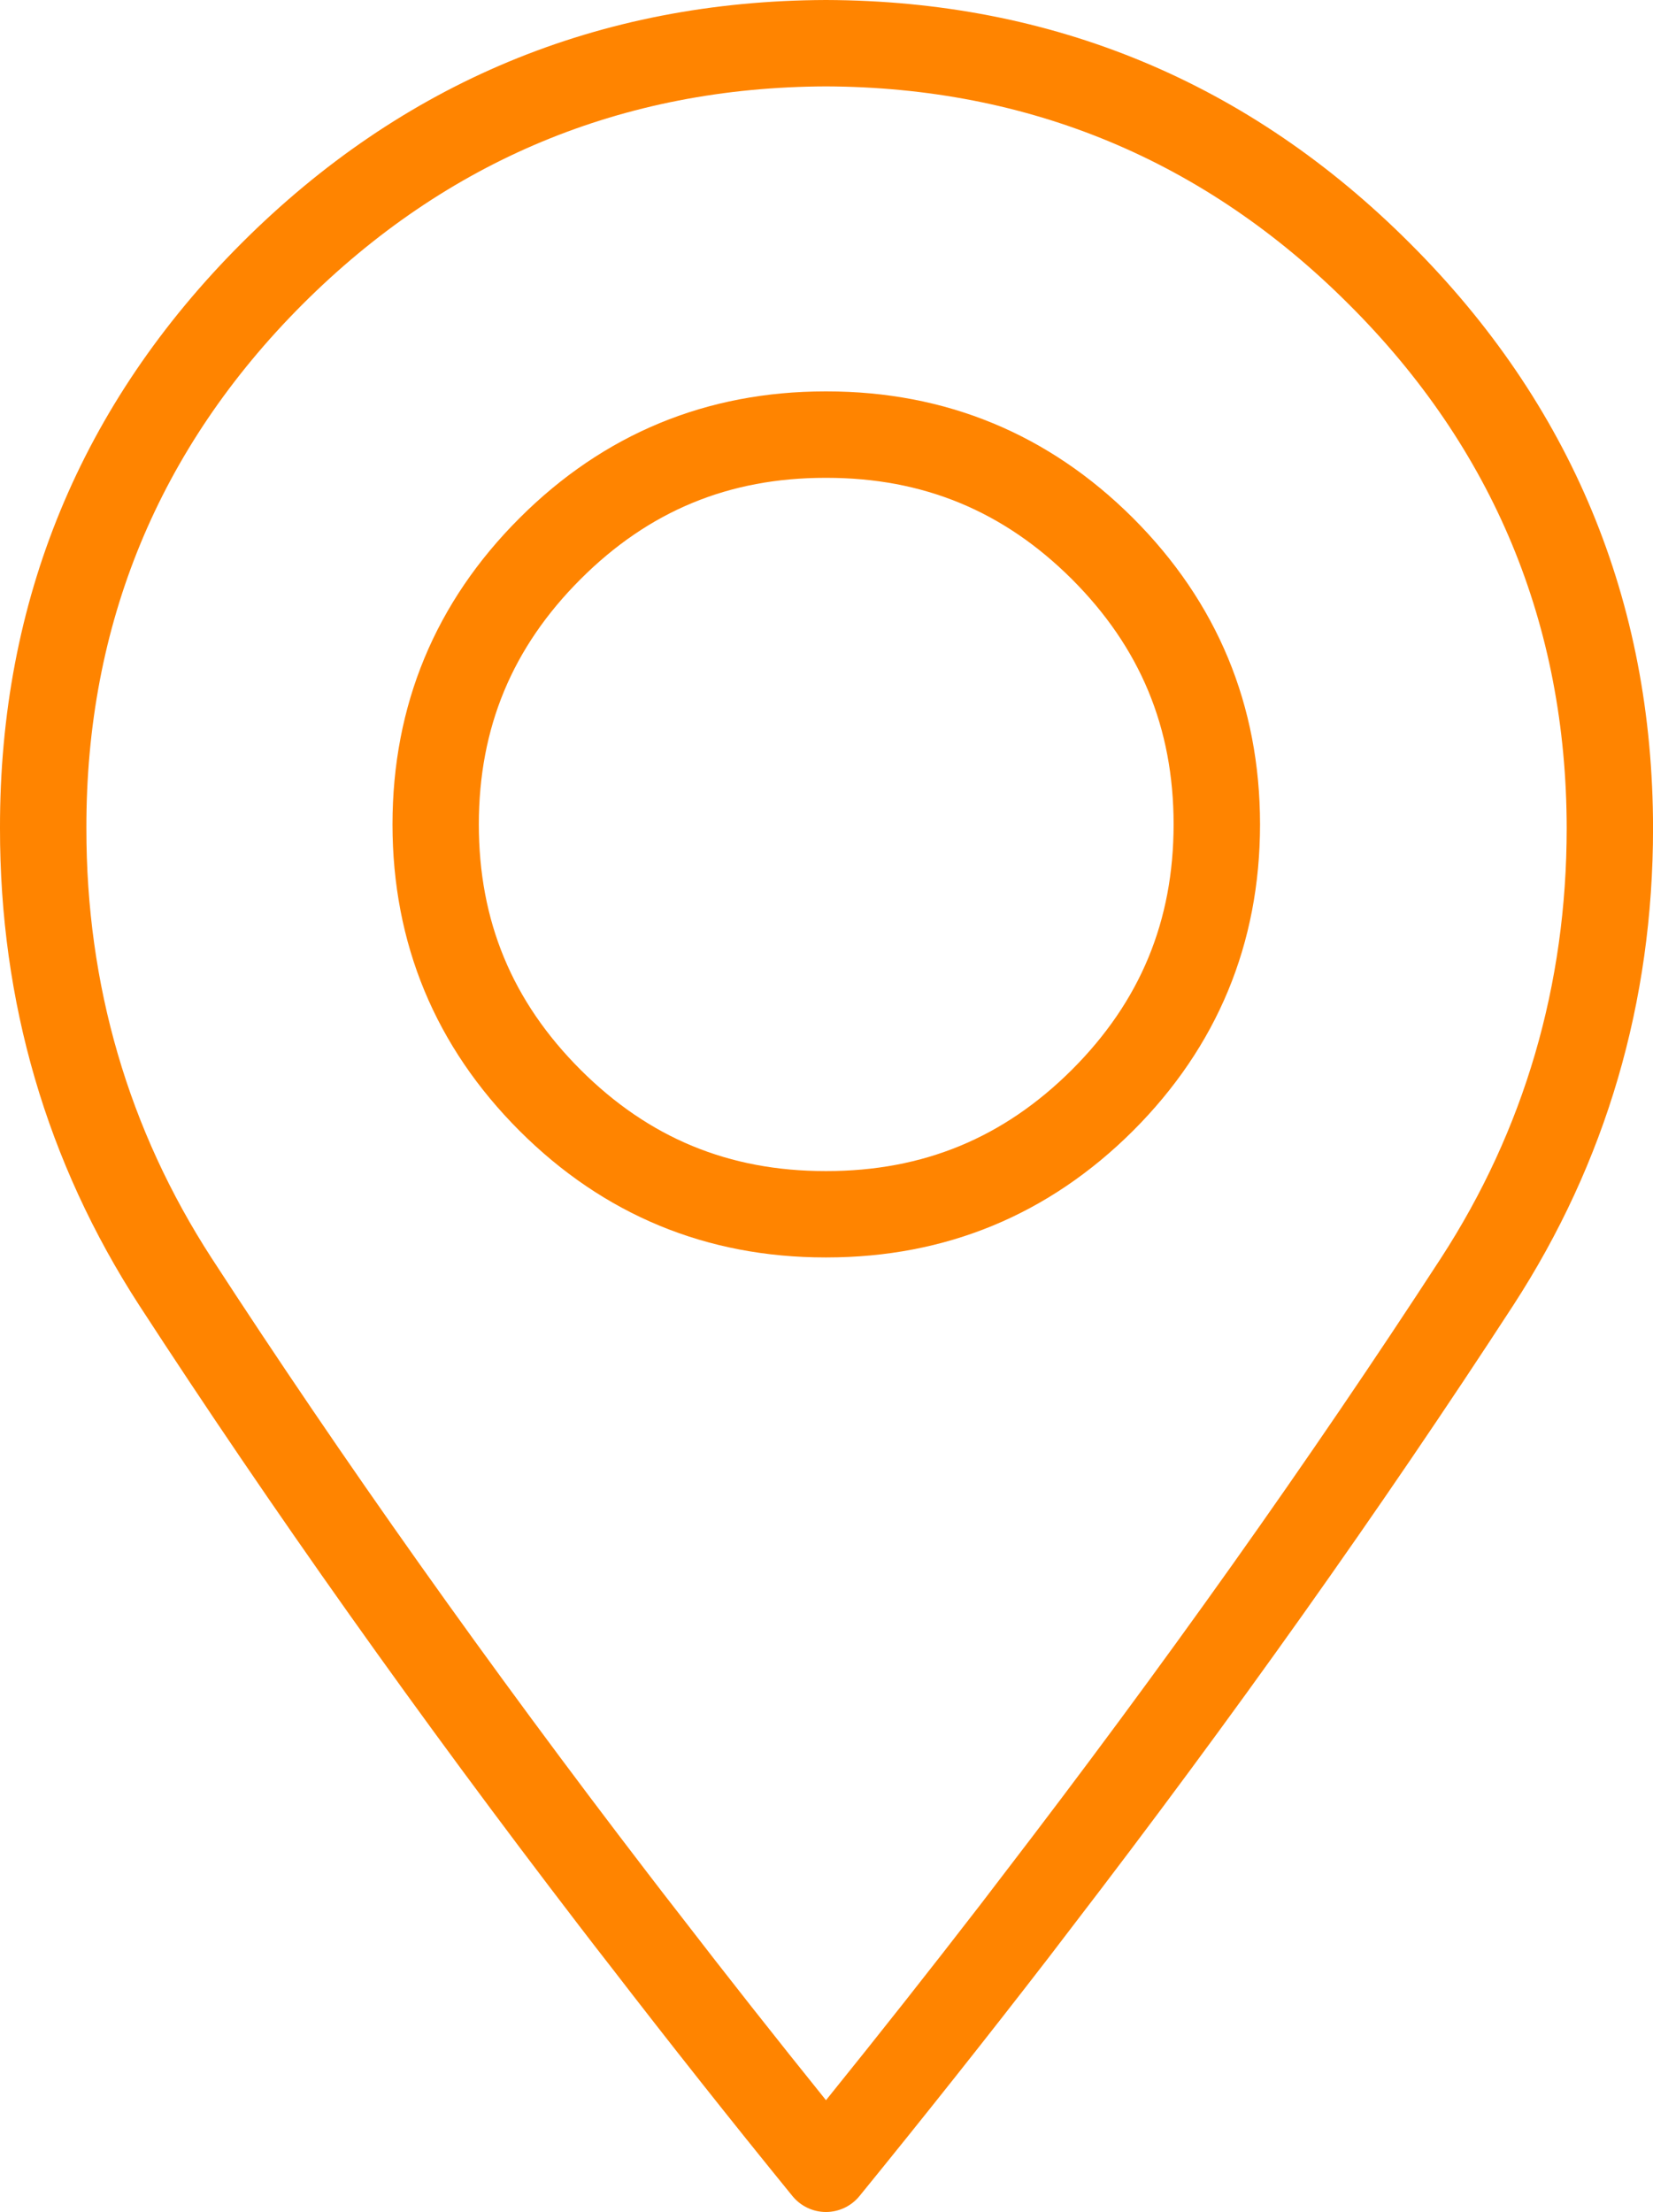
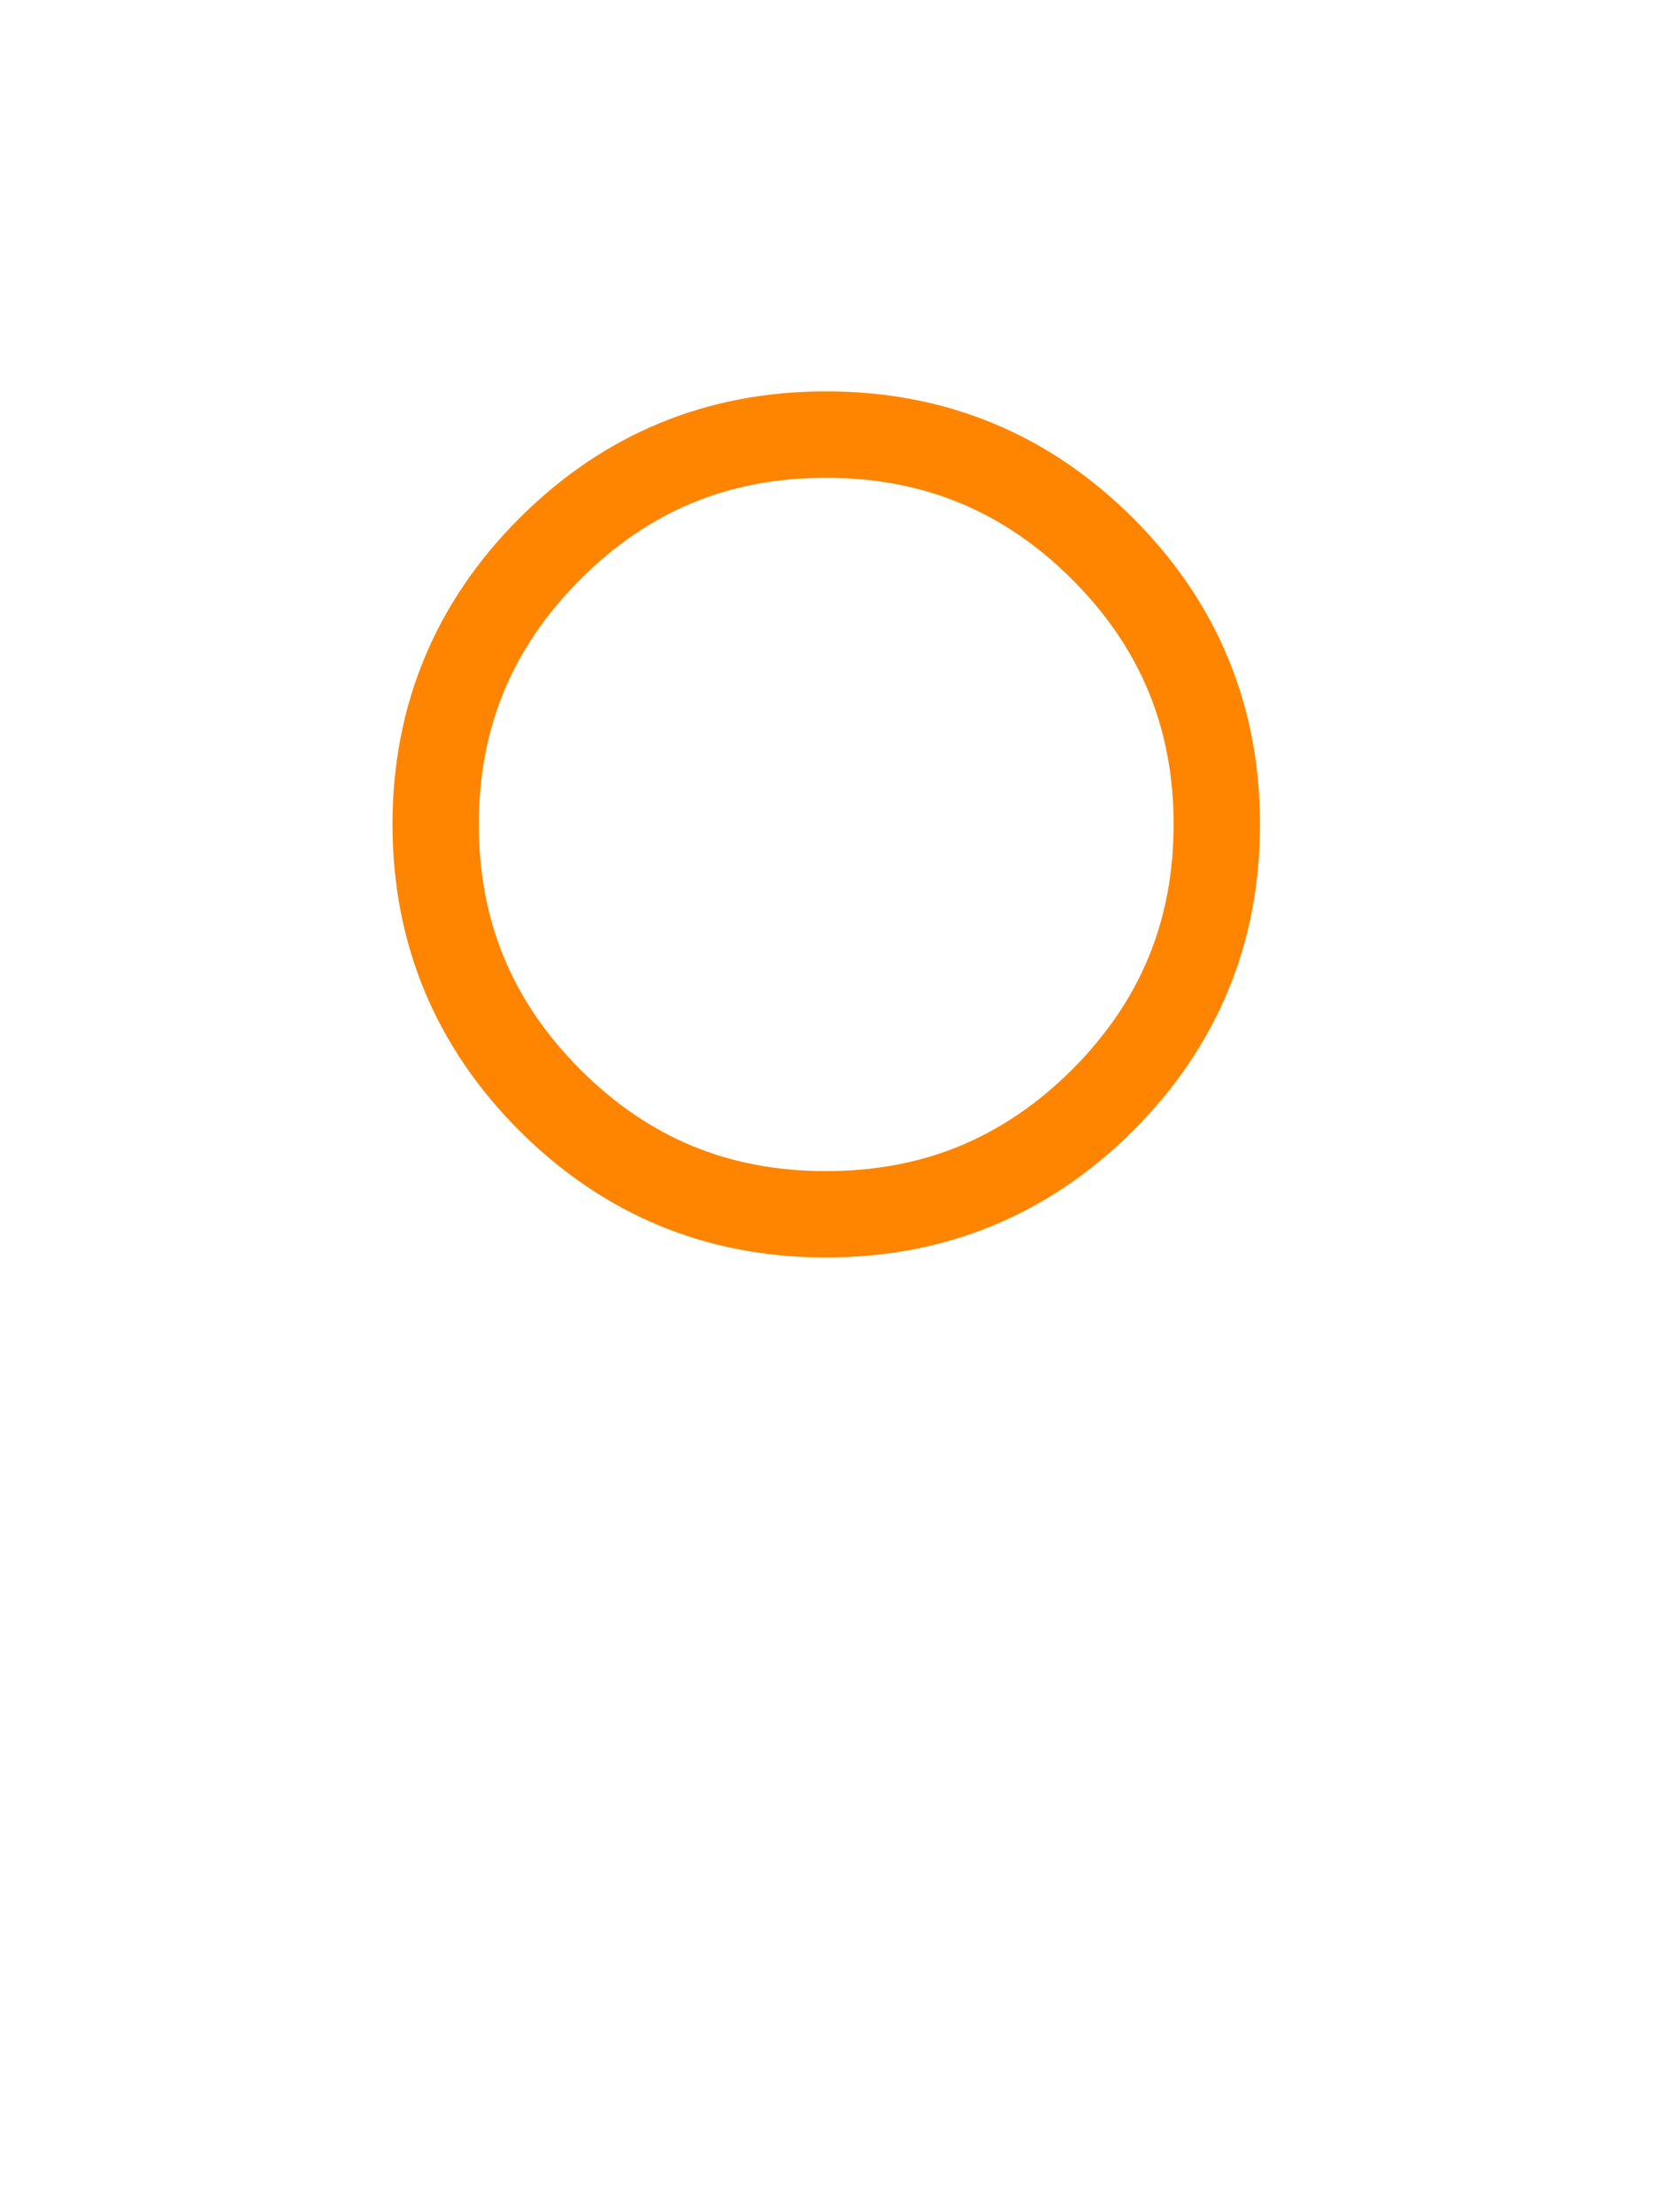
<svg xmlns="http://www.w3.org/2000/svg" version="1.0" id="_x2014_ÎÓÈ_x5F_1" x="0px" y="0px" viewBox="0 0 38.864 52" style="enable-background:new 0 0 38.864 52;" xml:space="preserve">
  <g>
    <path style="fill:#FF8400;" d="M19.432,29.56c-0.009,0-0.018,0-0.027,0c-2.793,0-5.212-1.001-7.188-2.974   c-1.982-1.98-2.988-4.405-2.989-7.206c0.001-2.8,1.006-5.224,2.989-7.203c1.976-1.974,4.395-2.976,7.191-2.976   c0.007,0.001,0.016,0.001,0.025,0c2.8,0,5.223,1.001,7.203,2.975c1.982,1.98,2.988,4.404,2.989,7.203   c-0.001,2.802-1.007,5.227-2.988,7.206C24.654,28.56,22.231,29.56,19.432,29.56z M19.418,27.53c0.003,0,0.008,0,0.011,0   c2.276,0,4.163-0.779,5.772-2.381c1.608-1.607,2.39-3.494,2.392-5.769c-0.001-2.272-0.784-4.158-2.393-5.766   c-1.607-1.601-3.494-2.381-5.768-2.381c-0.004,0-0.008,0.001-0.014,0c-0.004,0-0.008,0-0.012,0c-2.269,0-4.151,0.778-5.755,2.381   c-1.609,1.608-2.392,3.494-2.393,5.767c0.001,2.274,0.784,4.161,2.393,5.769c1.604,1.601,3.486,2.38,5.755,2.38   C19.41,27.53,19.414,27.53,19.418,27.53z" />
  </g>
  <g>
-     <path style="fill:#FF8400;" d="M19.419,52L19.419,52c-0.305,0-0.595-0.138-0.788-0.375c-1.445-1.775-2.881-3.589-4.268-5.389   c-0.246-0.314-0.493-0.635-0.738-0.954c-3.762-4.903-7.245-9.815-10.352-14.597C1.097,27.326-0.004,23.553,0,19.469   c-0.009-5.346,1.901-9.973,5.679-13.752C9.458,1.941,14.08,0.018,19.416,0c0.002,0,0.005,0,0.007,0   c5.332,0.018,9.95,1.941,13.724,5.717c3.789,3.777,5.714,8.404,5.718,13.752c0,4.085-1.106,7.858-3.286,11.216   c-3.116,4.792-6.612,9.717-10.391,14.636l-0.531,0.695c-1.429,1.852-2.926,3.738-4.45,5.61C20.014,51.862,19.725,52,19.419,52z    M19.419,2.031c-4.779,0.017-8.92,1.74-12.305,5.122c-3.381,3.383-5.092,7.527-5.083,12.316c-0.004,3.688,0.988,7.089,2.947,10.111   c3.078,4.738,6.53,9.606,10.26,14.467c0.241,0.315,0.484,0.63,0.73,0.945c1.128,1.464,2.285,2.931,3.452,4.38   c1.24-1.536,2.457-3.077,3.626-4.592l0.529-0.692c3.75-4.881,7.215-9.761,10.302-14.509c1.962-3.022,2.957-6.424,2.958-10.108   c-0.004-4.788-1.727-8.933-5.122-12.317C28.33,3.771,24.194,2.048,19.419,2.031z" />
-   </g>
+     </g>
</svg>